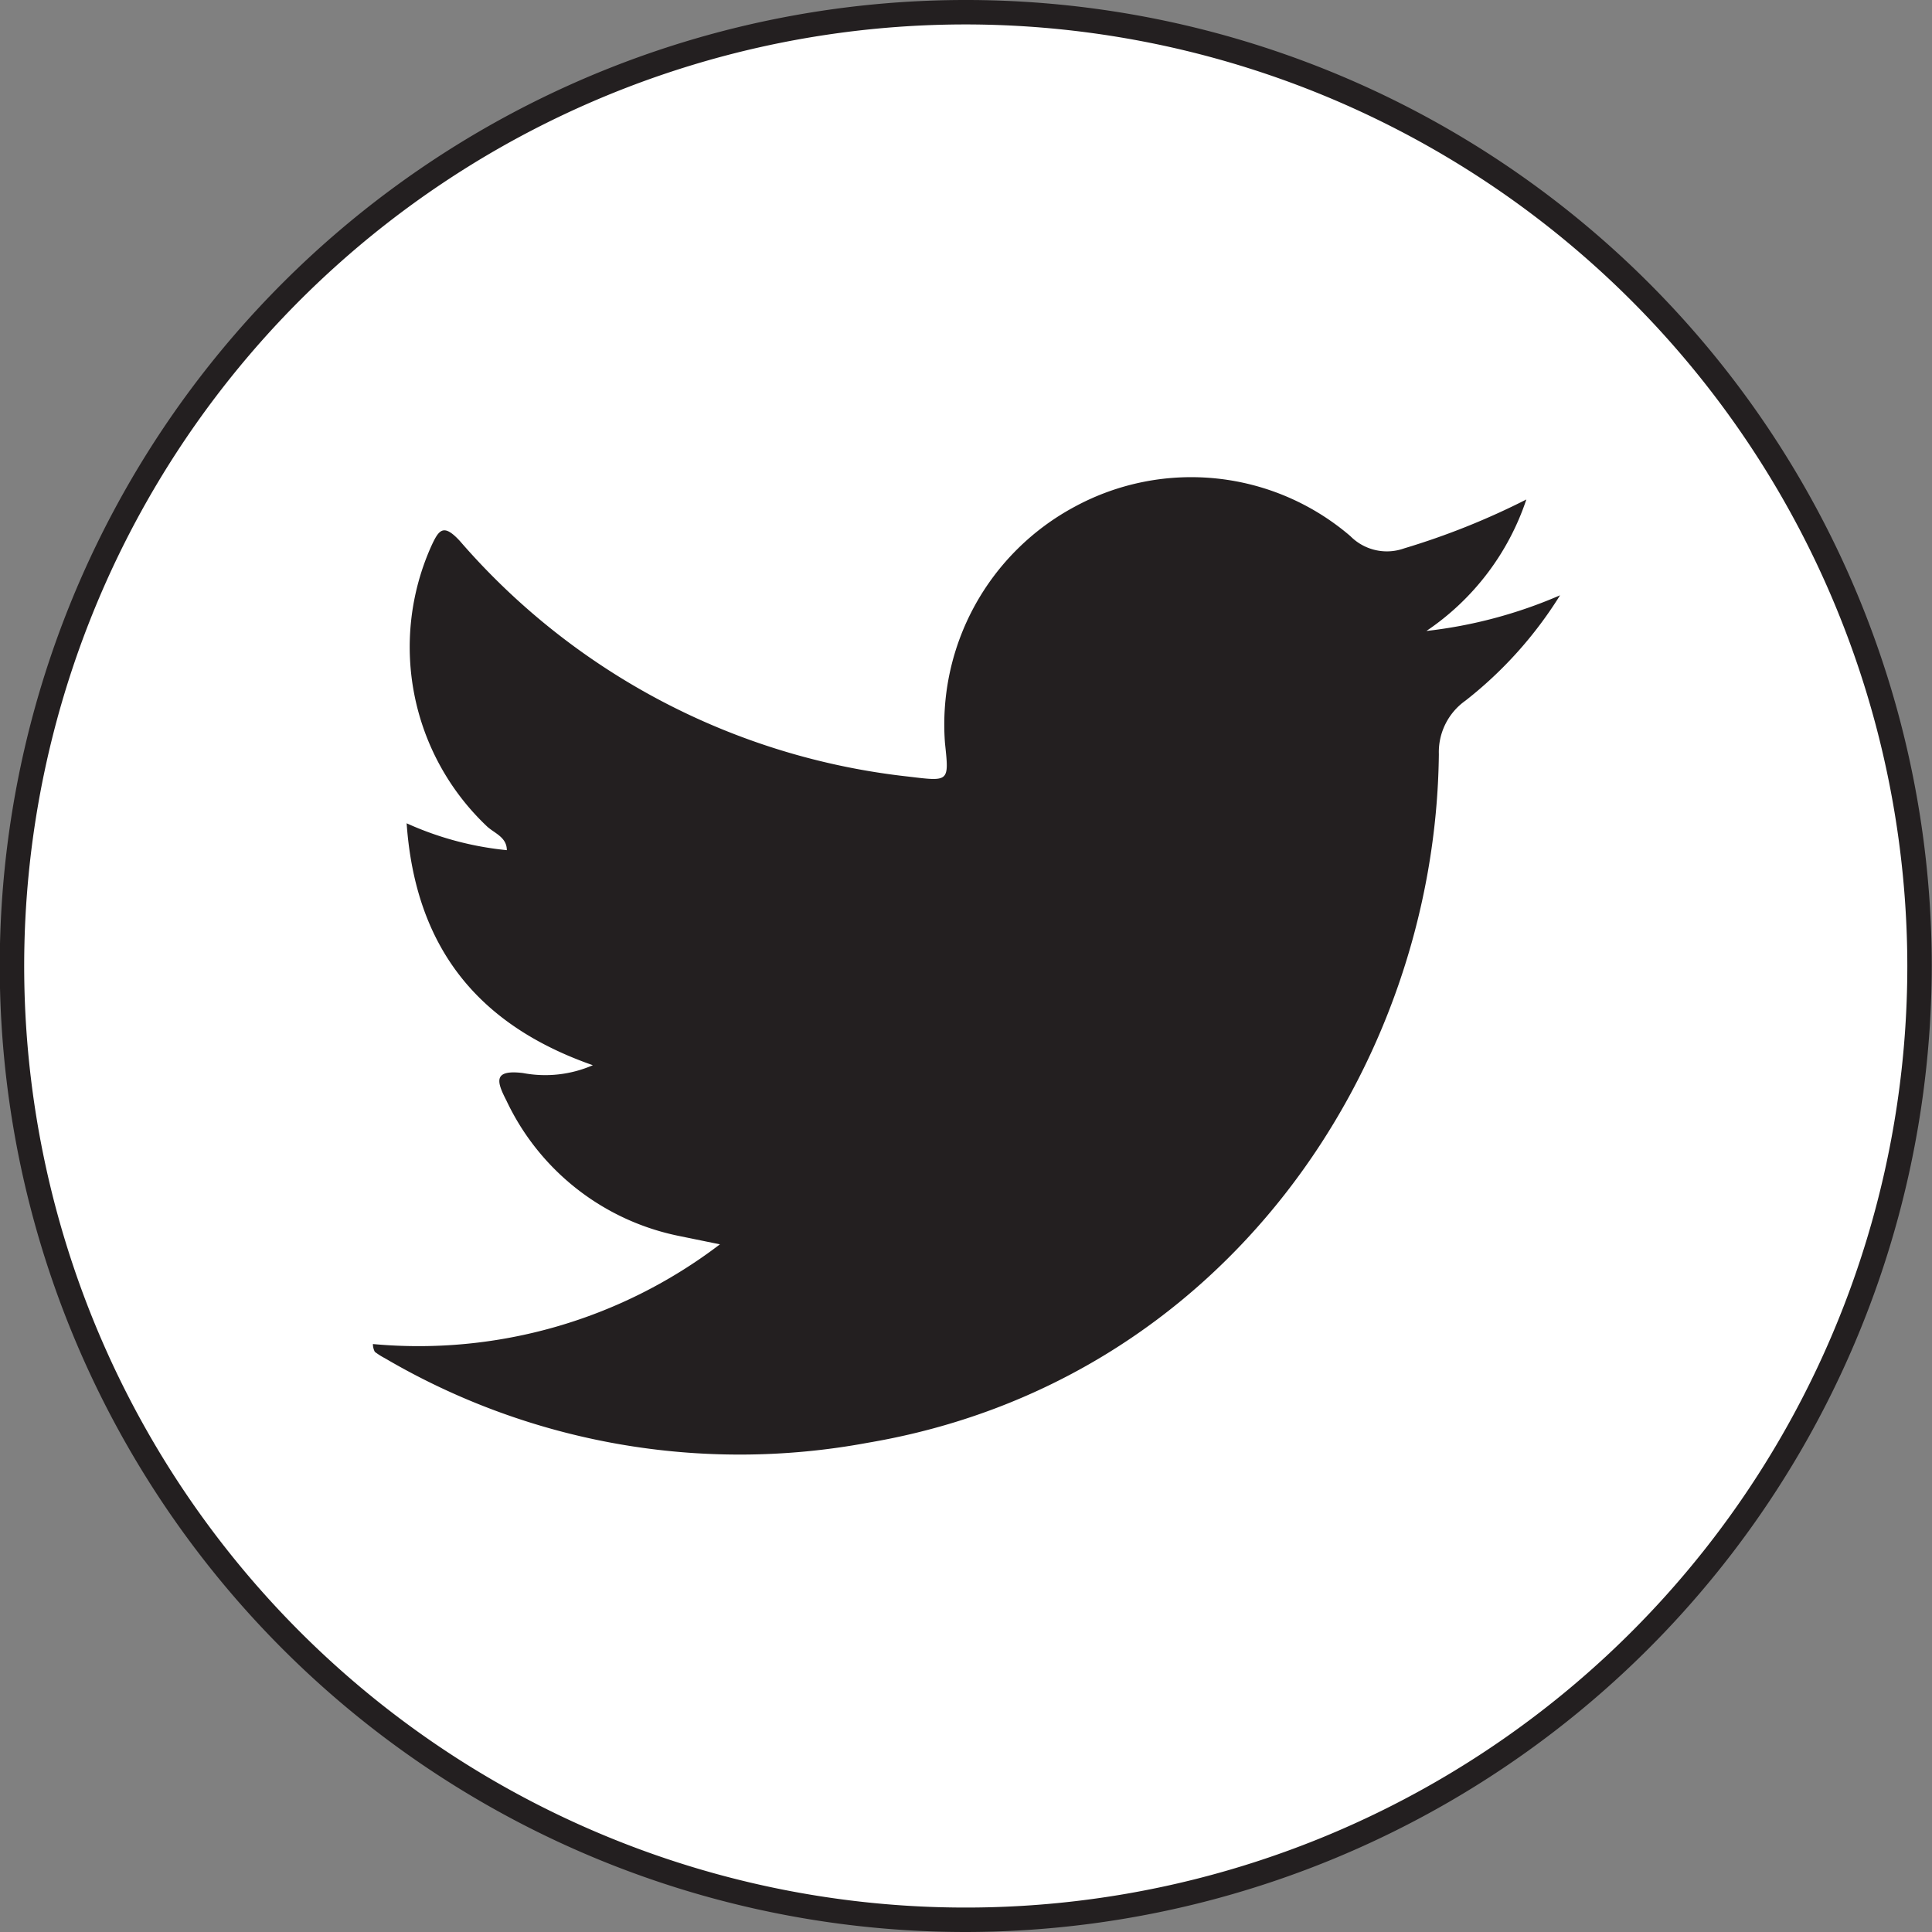
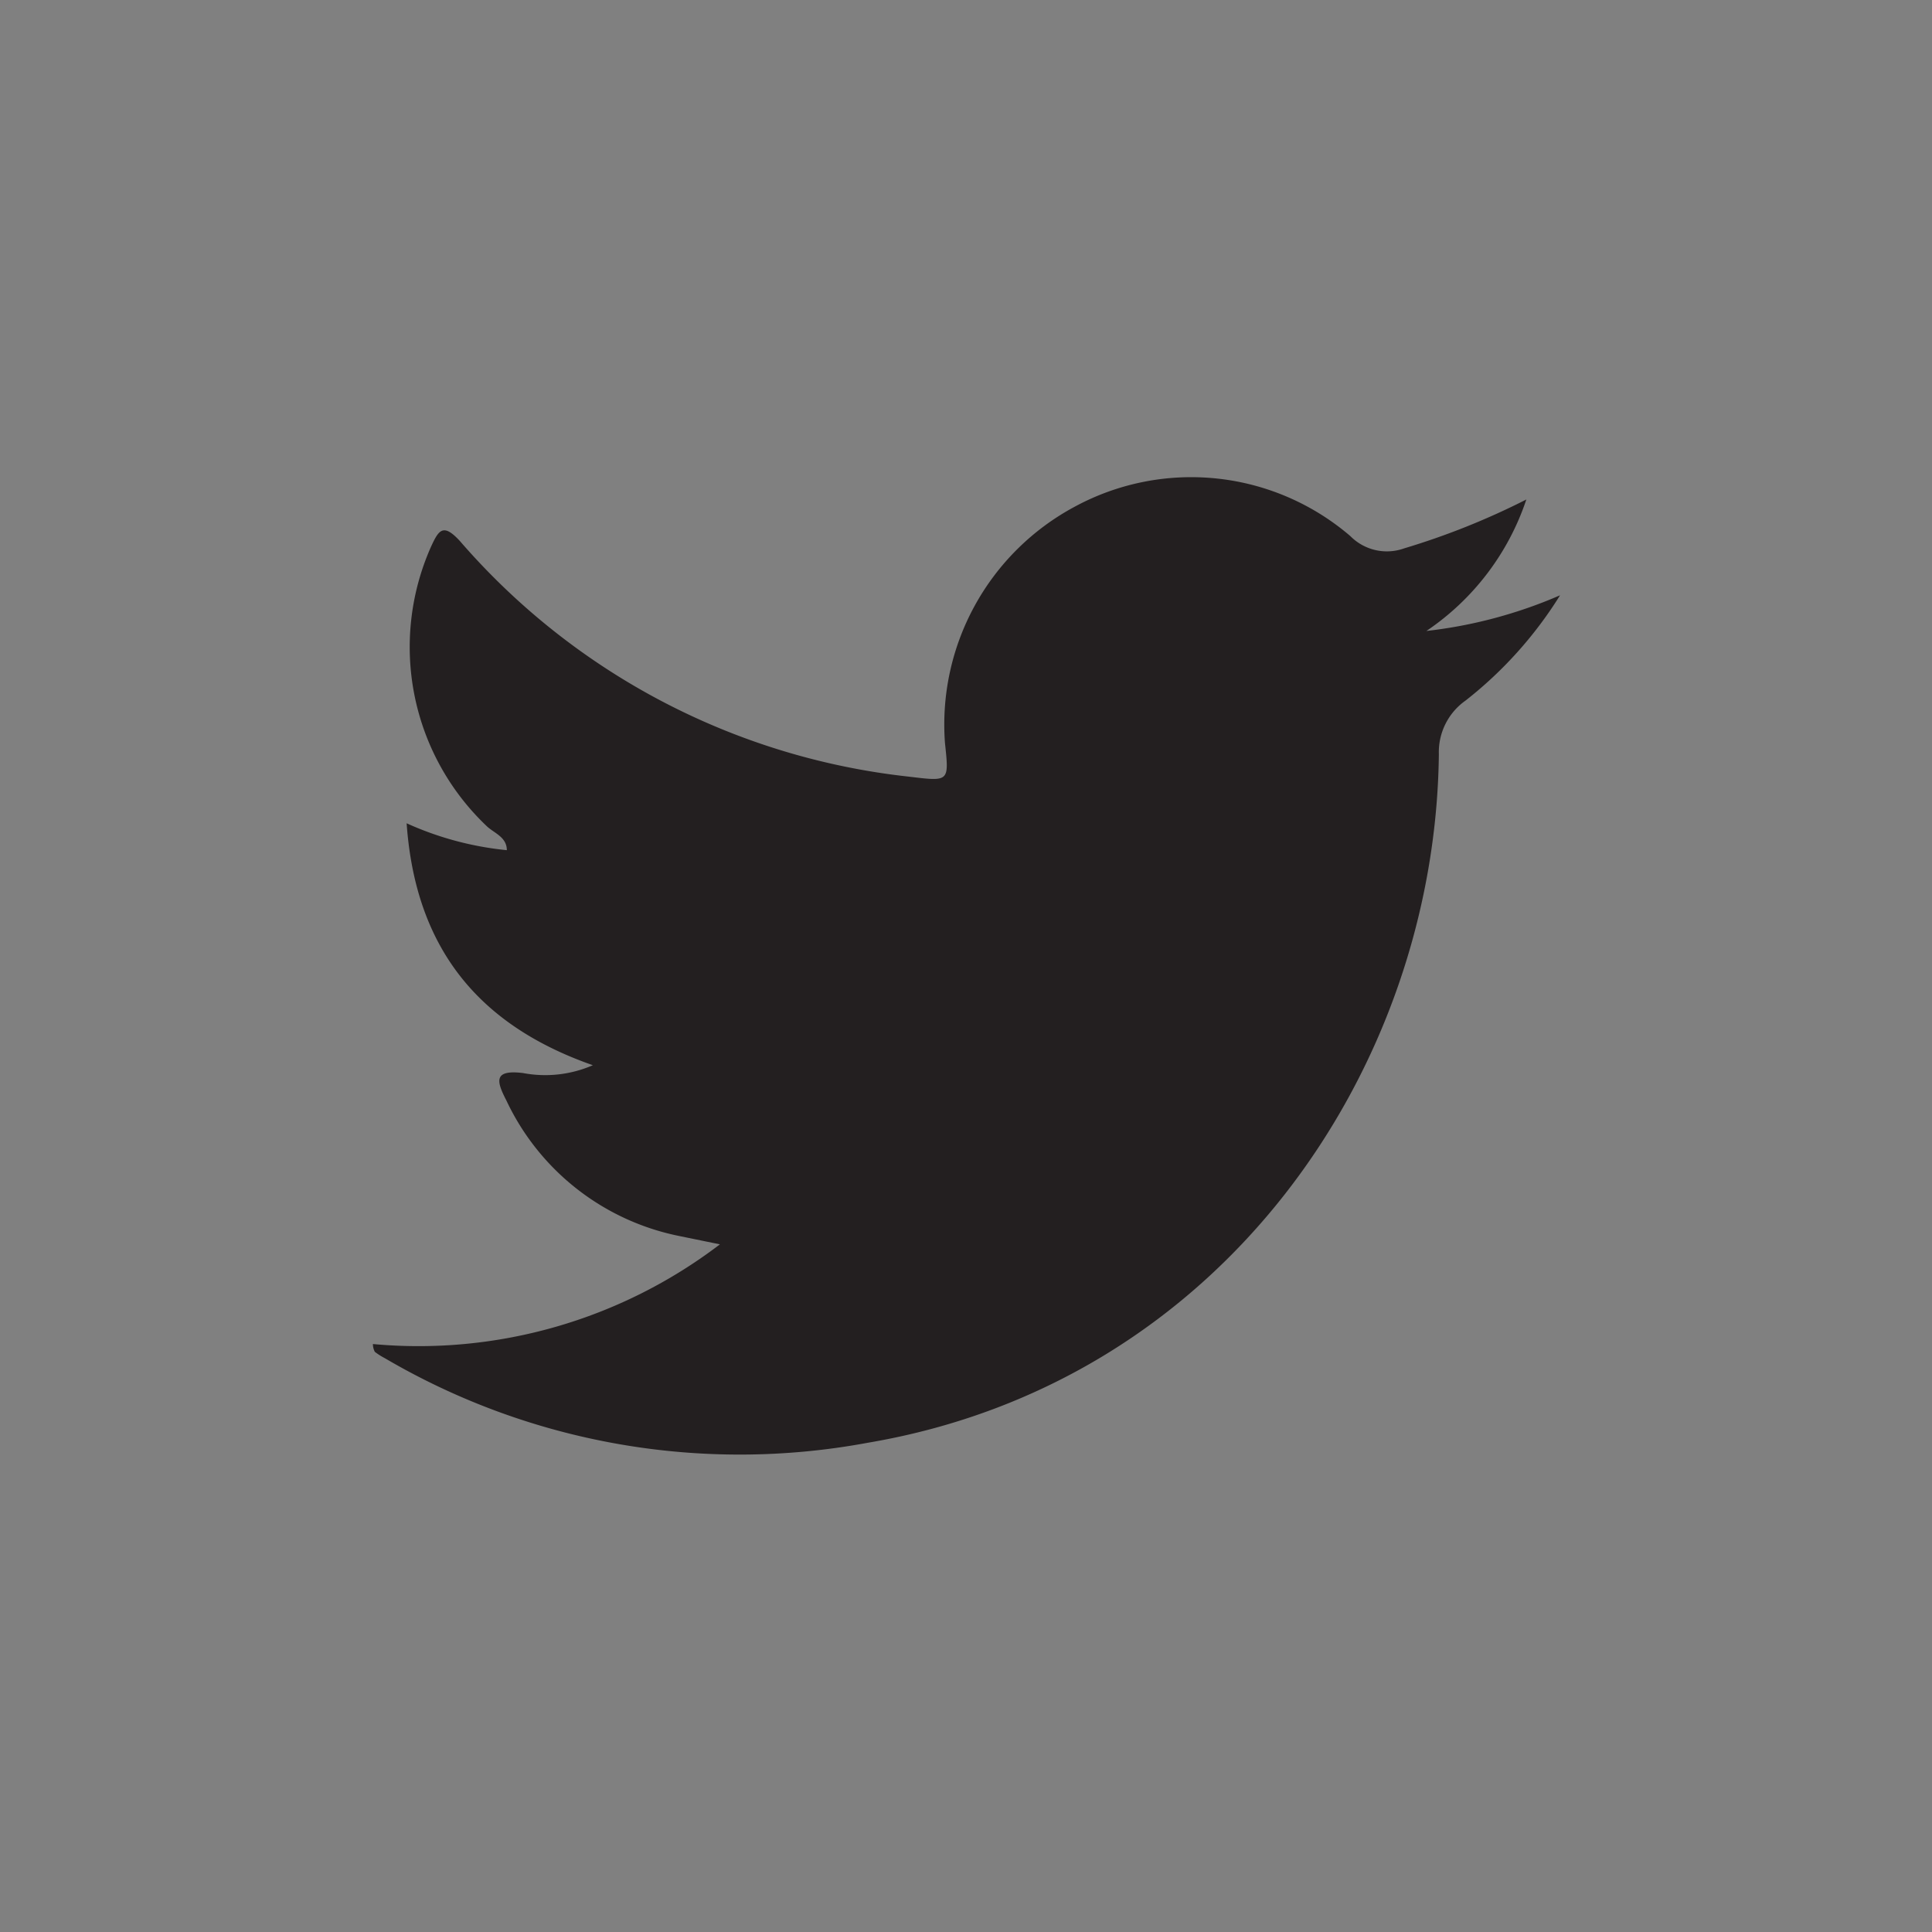
<svg xmlns="http://www.w3.org/2000/svg" id="Calque_3" data-name="Calque 3" viewBox="0 0 79.06 79.06">
  <rect x="0" y="0" width="79.06" height="79.06" fill="#808080" stroke="none" />
  <defs>
    <style>.cls-1{fill:#fff;}.cls-2{fill:#231f20;}</style>
  </defs>
  <title>twitter_blanc</title>
-   <circle class="cls-1" cx="39.53" cy="39.53" r="39.03" />
-   <path class="cls-2" d="M50.26,89.2A39.53,39.53,0,1,1,89.79,49.67,39.58,39.58,0,0,1,50.26,89.2Zm0-78.06A38.53,38.53,0,1,0,88.79,49.67,38.57,38.57,0,0,0,50.26,11.14Z" transform="translate(-10.74 -10.14)" />
  <path class="cls-2" d="M26,65.14A20.34,20.34,0,0,0,40.2,61.06l-1.66-.34a10,10,0,0,1-7.08-5.55c-.39-.76-.56-1.27.68-1.12A4.88,4.88,0,0,0,35,53.73c-4.69-1.64-7.26-4.8-7.62-9.9a13,13,0,0,0,4.1,1.1c0-.55-.54-.7-.84-1a10.1,10.1,0,0,1-2.27-11.4c.32-.7.5-1,1.19-.25a28.37,28.37,0,0,0,18.36,9.64c1.67.2,1.66.23,1.49-1.37a10.11,10.11,0,0,1,5.3-9.67A10,10,0,0,1,66,32.08a2.1,2.1,0,0,0,2.2.5,30.16,30.16,0,0,0,5-2,10.49,10.49,0,0,1-4.09,5.38,19.08,19.08,0,0,0,5.47-1.46,16.61,16.61,0,0,1-3.87,4.31A2.58,2.58,0,0,0,69.62,41c-.14,12.85-8.83,25.72-23.37,28.18a28.69,28.69,0,0,1-19.76-3.46,2.85,2.85,0,0,1-.41-.26S26,65.33,26,65.14Z" transform="translate(-10.74 -10.14)" />
</svg>